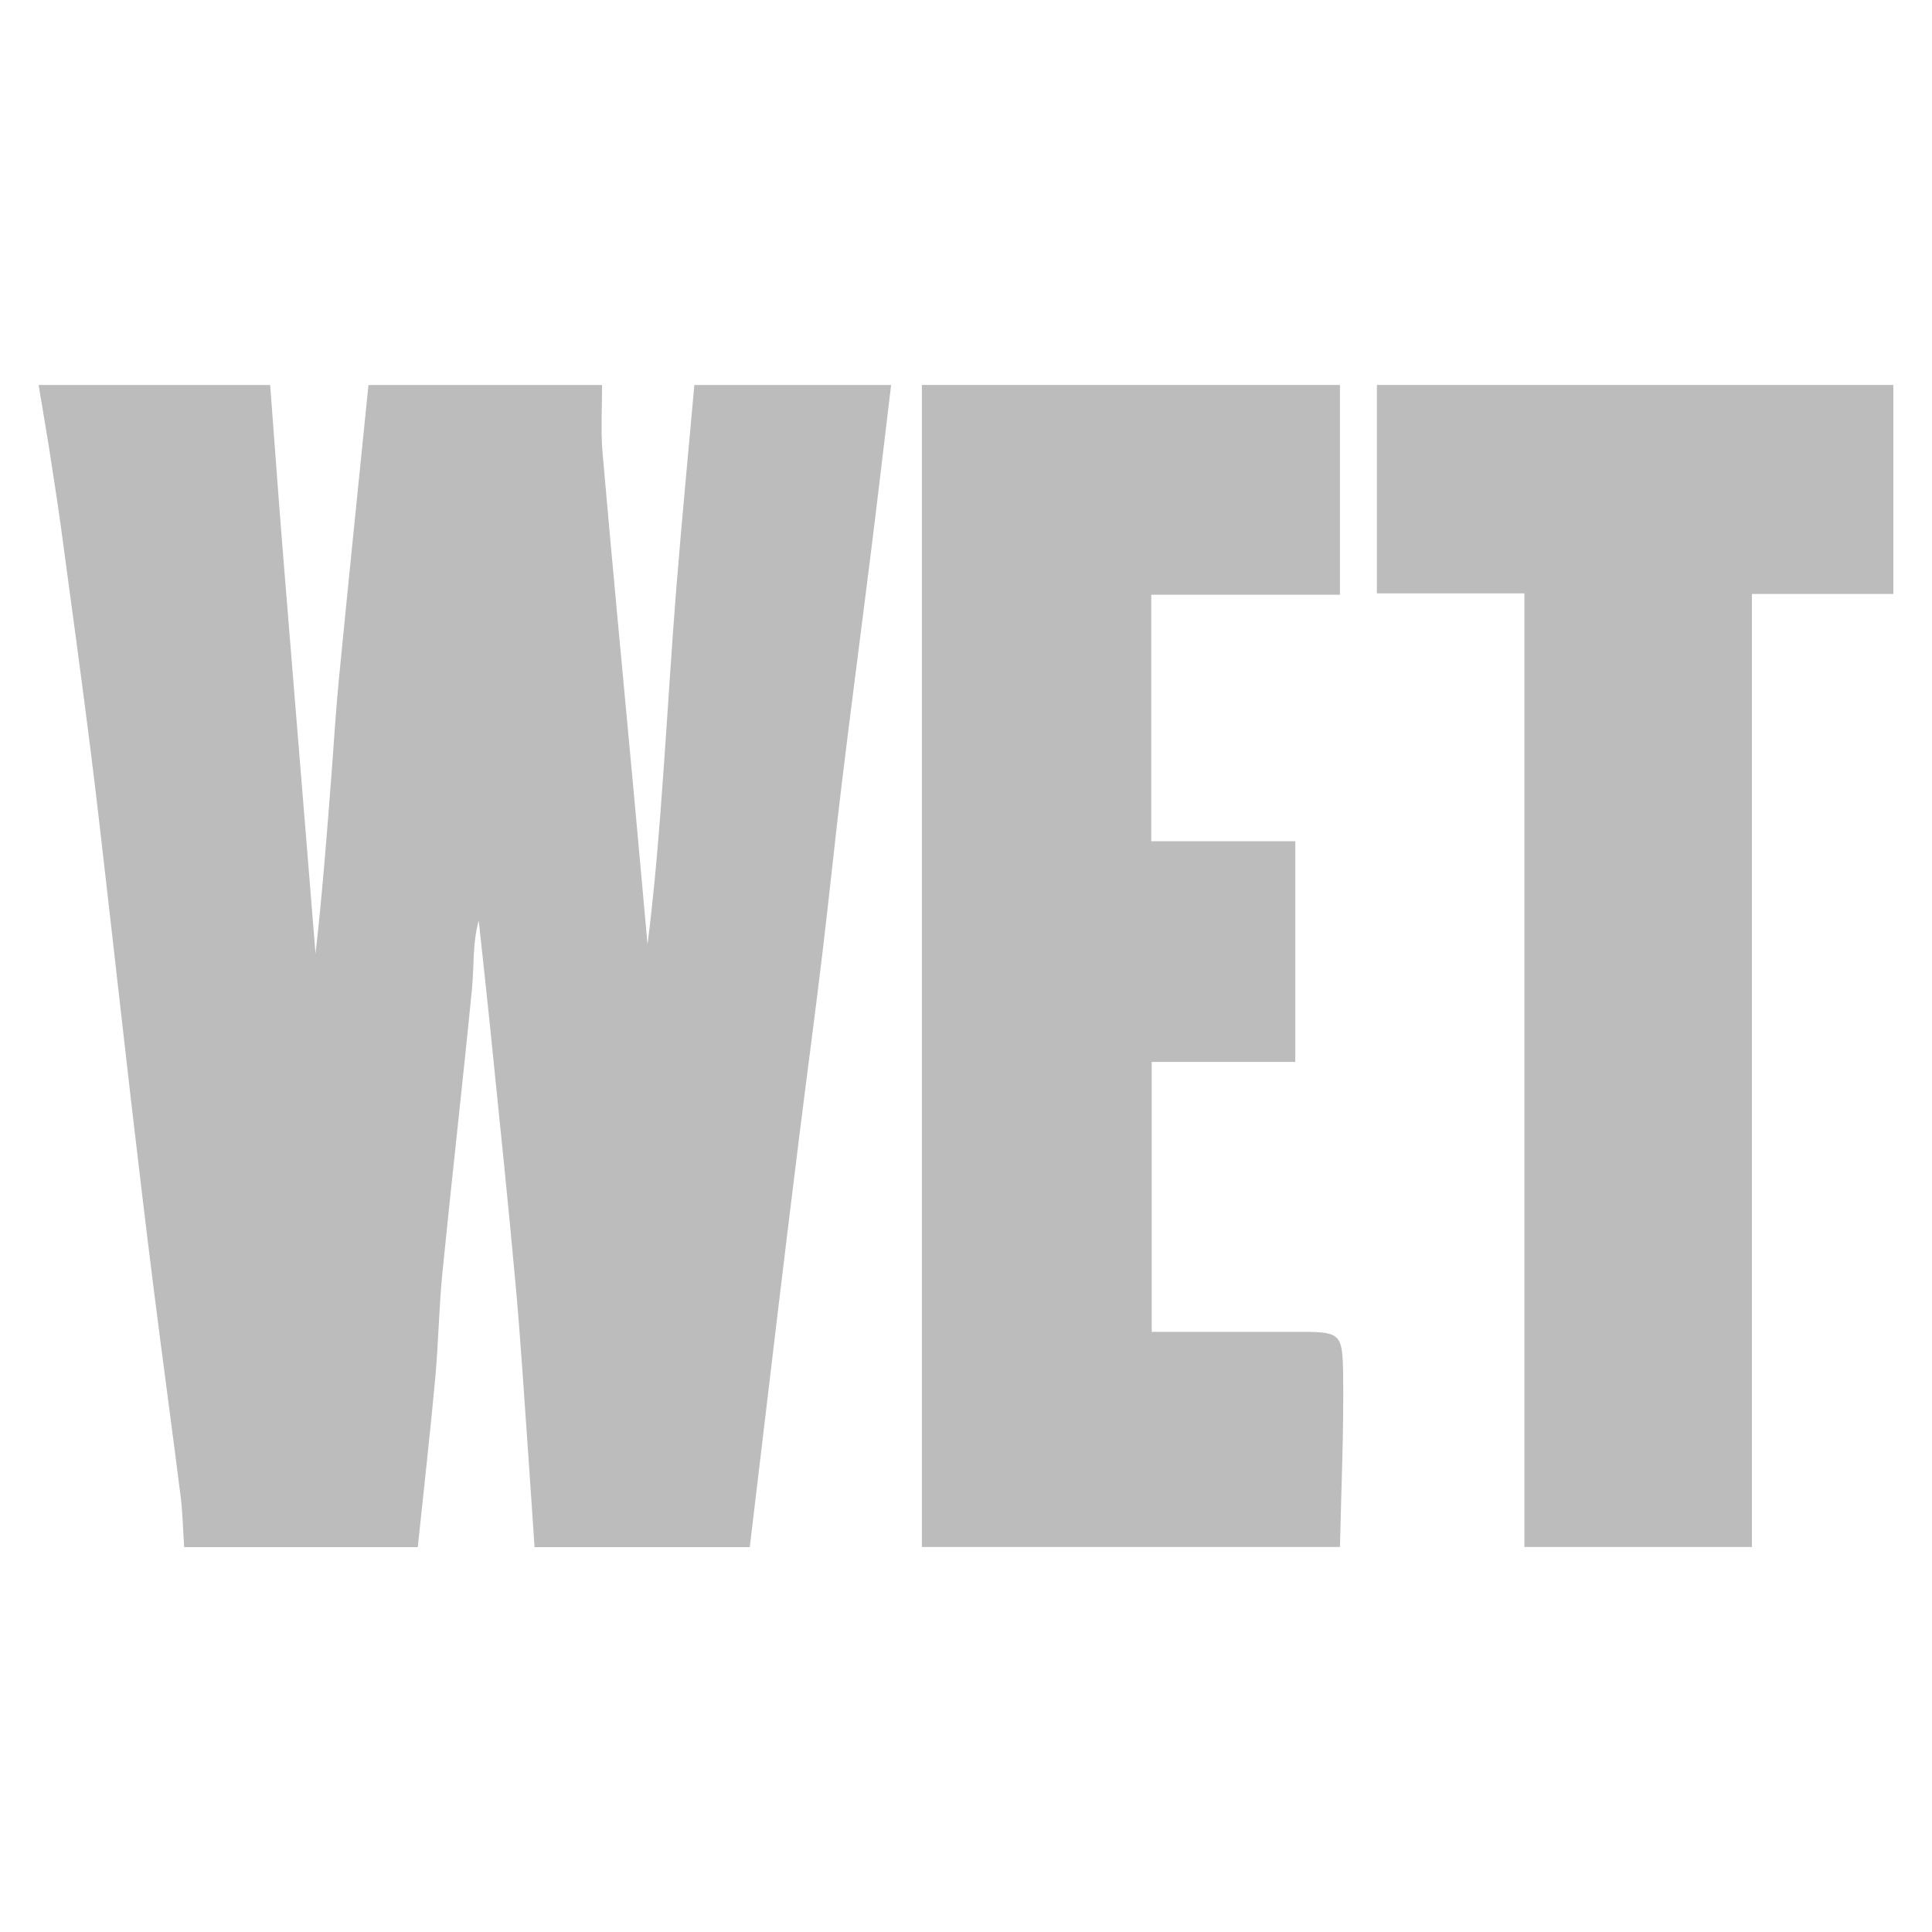
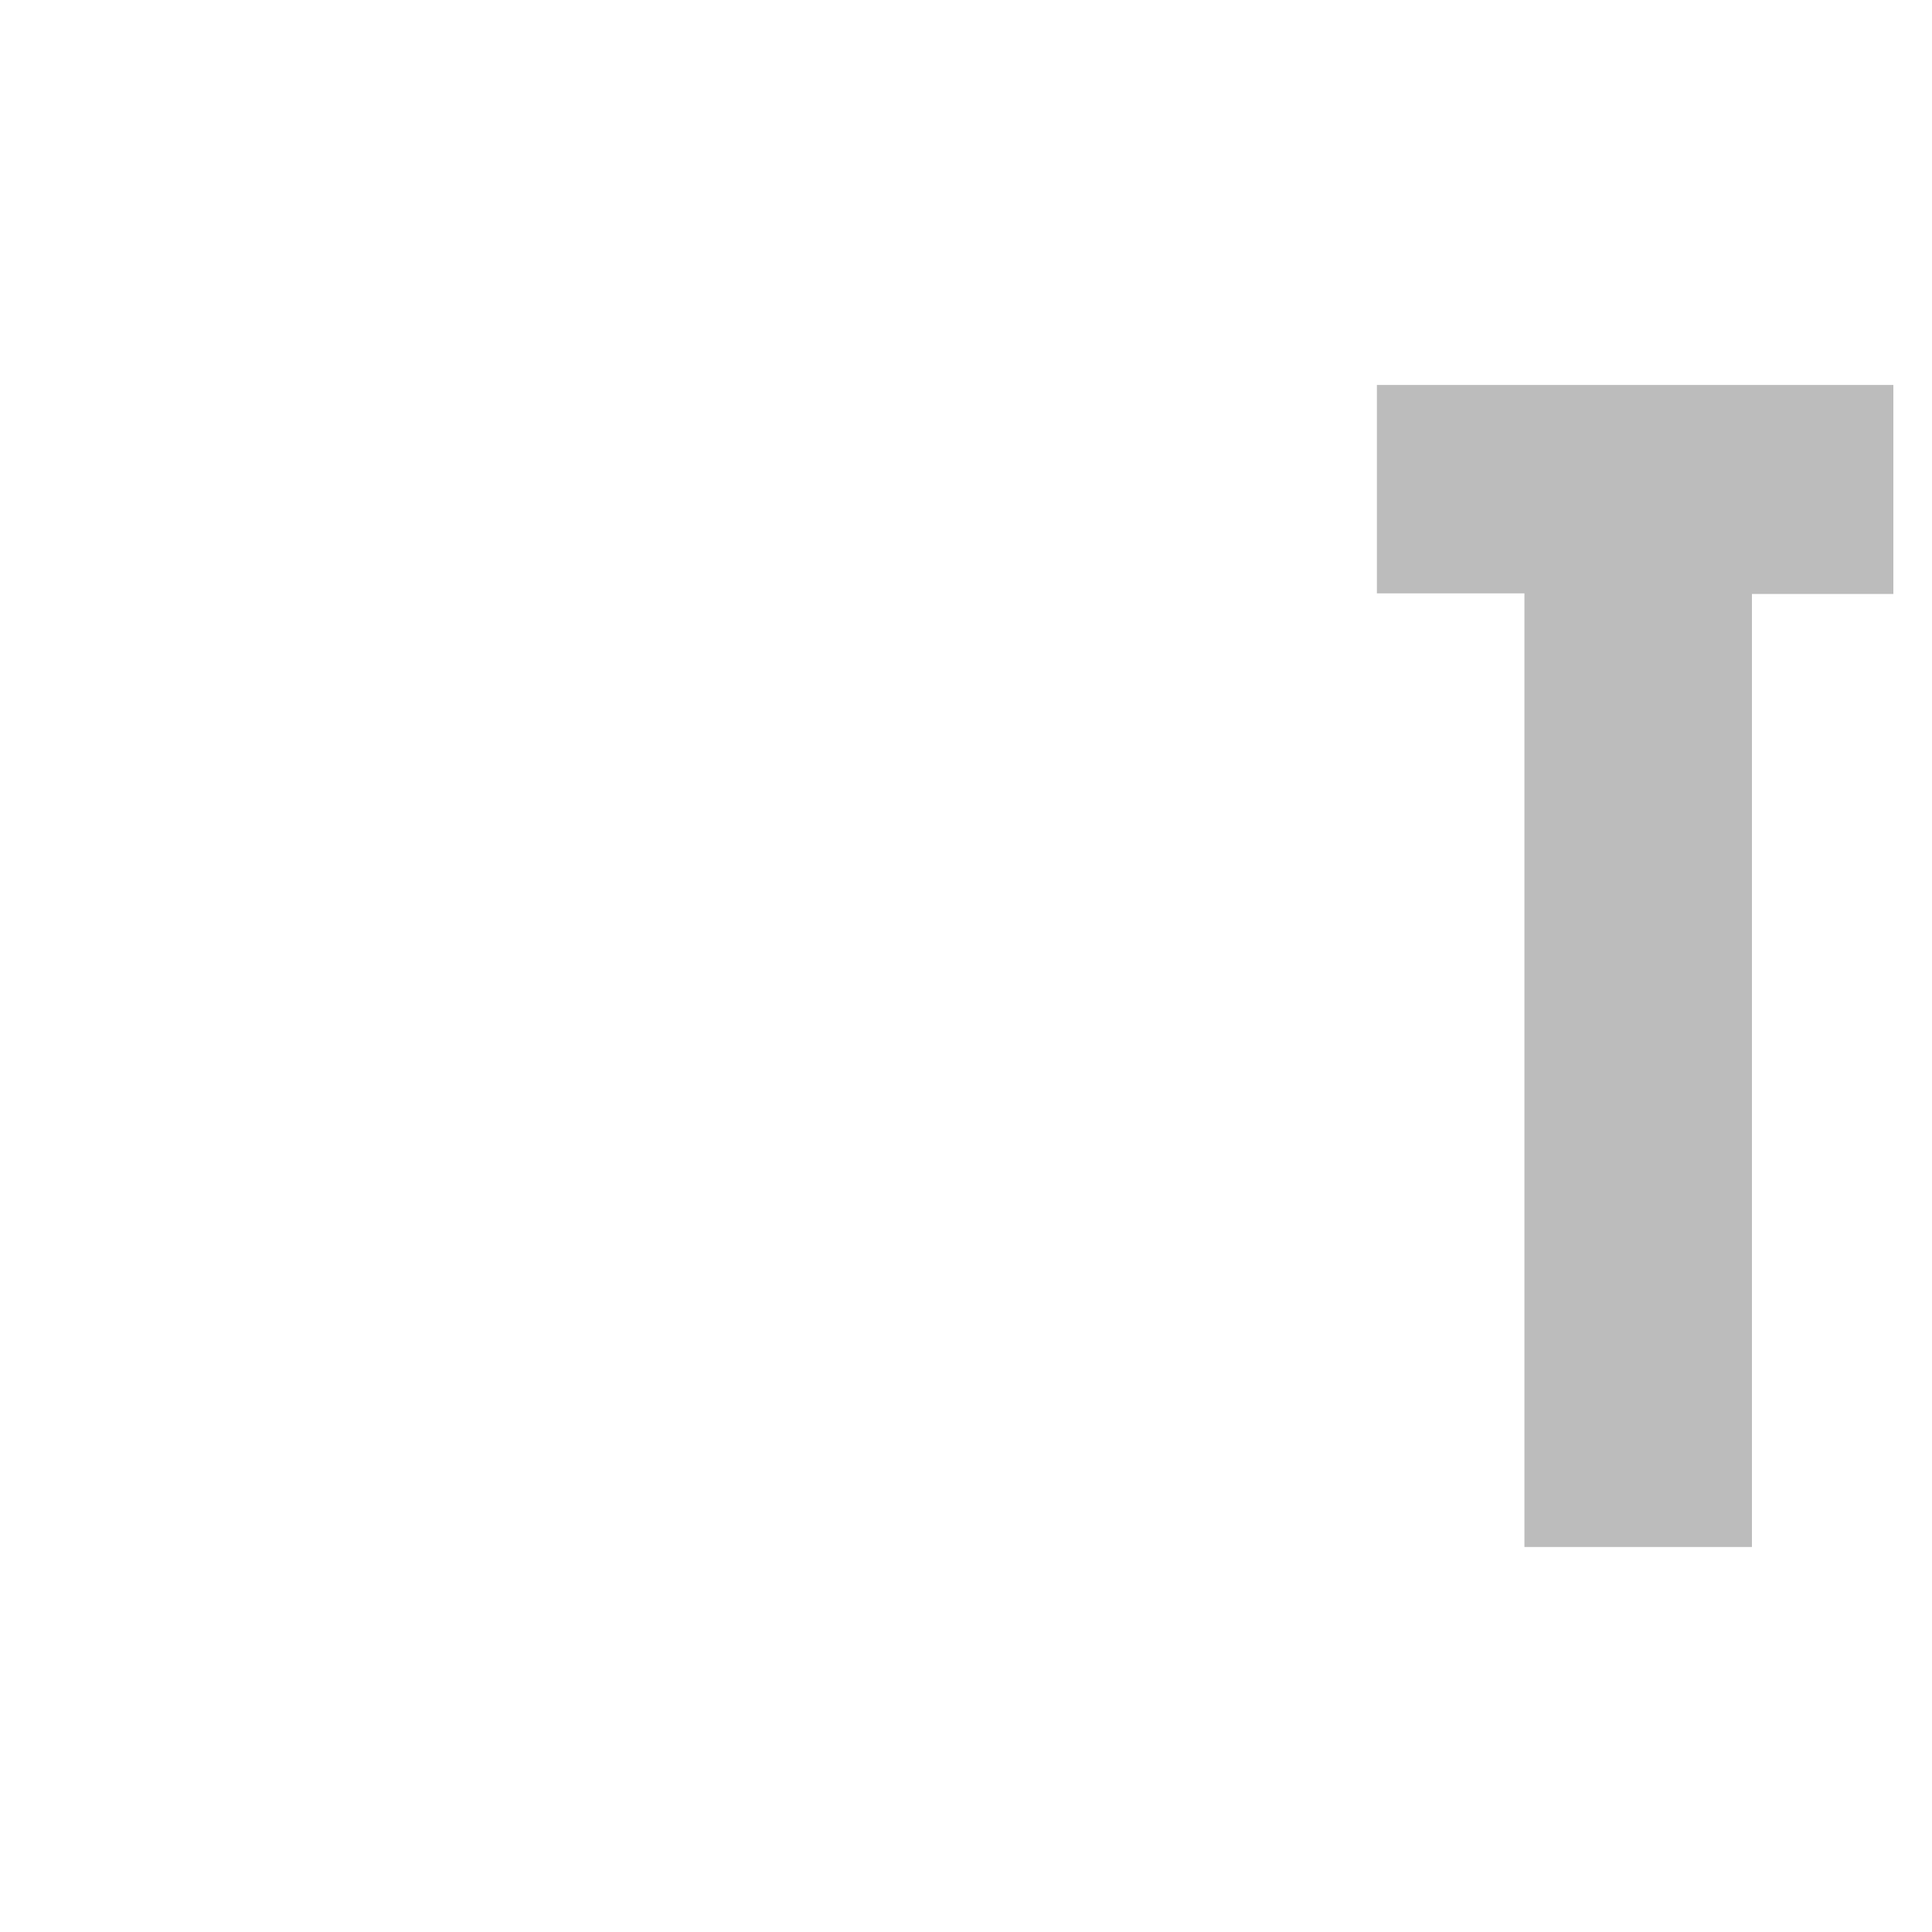
<svg xmlns="http://www.w3.org/2000/svg" version="1.1" id="Layer_3_xA0_Image_00000102529597945718979740000010291052392657524387_" x="0px" y="0px" viewBox="0 0 2500 2500" style="enable-background:new 0 0 2500 2500;" xml:space="preserve">
  <style type="text/css">
	.st0{fill:#BCBCBC;}
</style>
  <g>
-     <path class="st0" d="M63.2,577.7c5.3,35.4,11.1,70.6,15.9,106.1c12.8,94.5,25.7,189,37.7,283.7c9.4,74.1,17.5,148.4,26.1,222.6   c9,78.1,17.6,156.3,26.7,234.4c9.4,80.7,19,161.3,29.1,241.9c11.3,89.7,23.6,179.2,34.9,268.9c2.8,22.1,3.2,44.5,4.7,66.7   c100.8,0,201.6,0,302.3,0c7.6-72.9,15.9-145.7,22.6-218.6c4.2-45.8,4.8-92,9.4-137.8c12.2-122.3,26.2-244.4,38.2-366.7   c2.8-28.8,0.4-58.1,8.7-87.7c5.5,51.9,11.3,103.7,16.5,155.7c10.7,105.5,21.8,211.1,31.3,316.7c6.7,73.4,11.1,147,16.4,220.5   c2.8,39.3,5.3,78.6,8,117.9c92.8,0,185.6,0,278.5,0c11.9-99.8,23.7-199.6,35.7-299.4c9.2-76.5,18.5-152.9,28-229.4   c10-80.2,20.8-160.3,30.4-240.6c8.9-73.8,16.3-147.7,25.3-221.4c12.1-99.7,25.3-199.2,37.7-298.9c8.9-71.3,17.2-142.7,25.8-214.1   c-84.9,0-169.7,0-254.6,0c-7.8,87.5-16.3,174.9-23.3,262.4c-6.3,78.4-10.9,157-16.5,235.4c-5.4,75.4-11.2,150.9-20.8,226.1   c-6.3-70.2-12.6-140.4-19.1-210.6c-13.1-142-26.8-283.9-39.1-425.9c-2.5-28.9-0.5-58.3-0.6-87.4c-100.8,0-201.6,0-302.3,0   c-12.8,126.3-25.7,252.6-38.1,379c-4,40.5-6.4,81.1-9.5,121.7c-6,78.3-12,156.7-20.9,235.3c-3.7-45.4-7.3-90.8-11-136.1   c-10.4-128.1-21-256.1-31.3-384.2c-5.8-71.9-10.9-143.8-16.4-215.7H50L63.2,577.7z" />
-     <path class="st0" d="M1192.9,498.1c180.3,0,360.7,0,541,0c0,89.5,0,179.1,0,271.5c-84.9,0-163.9,0-244.2,0c0,106.8,0,210.7,0,318.9   c63.9,0,125.4,0,186.4,0c0,96.7,0,189,0,285.6c-63.5,0-125,0-185.8,0c0,118.9,0,233.3,0,349.3c64,0,124.9,0,185.8,0   c58.5,0,61.1,0,61.9,54.9c1,74.5-2.5,149-4.1,223.5c-180.3,0-360.7,0-541,0C1192.9,1500.6,1192.9,999.4,1192.9,498.1z" />
    <path class="st0" d="M1781.7,498.1c222.8,0,445.5,0,668.3,0c0,90.2,0,180.3,0,270.5c-60.4,0-120.7,0-183,0c0,414.8,0,824,0,1233.2   c-98.1,0-196.3,0-294.4,0c0-409.9,0-819.8,0-1234c-65.6,0-127,0-190.9,0C1781.7,675.1,1781.7,586.6,1781.7,498.1z" />
  </g>
</svg>